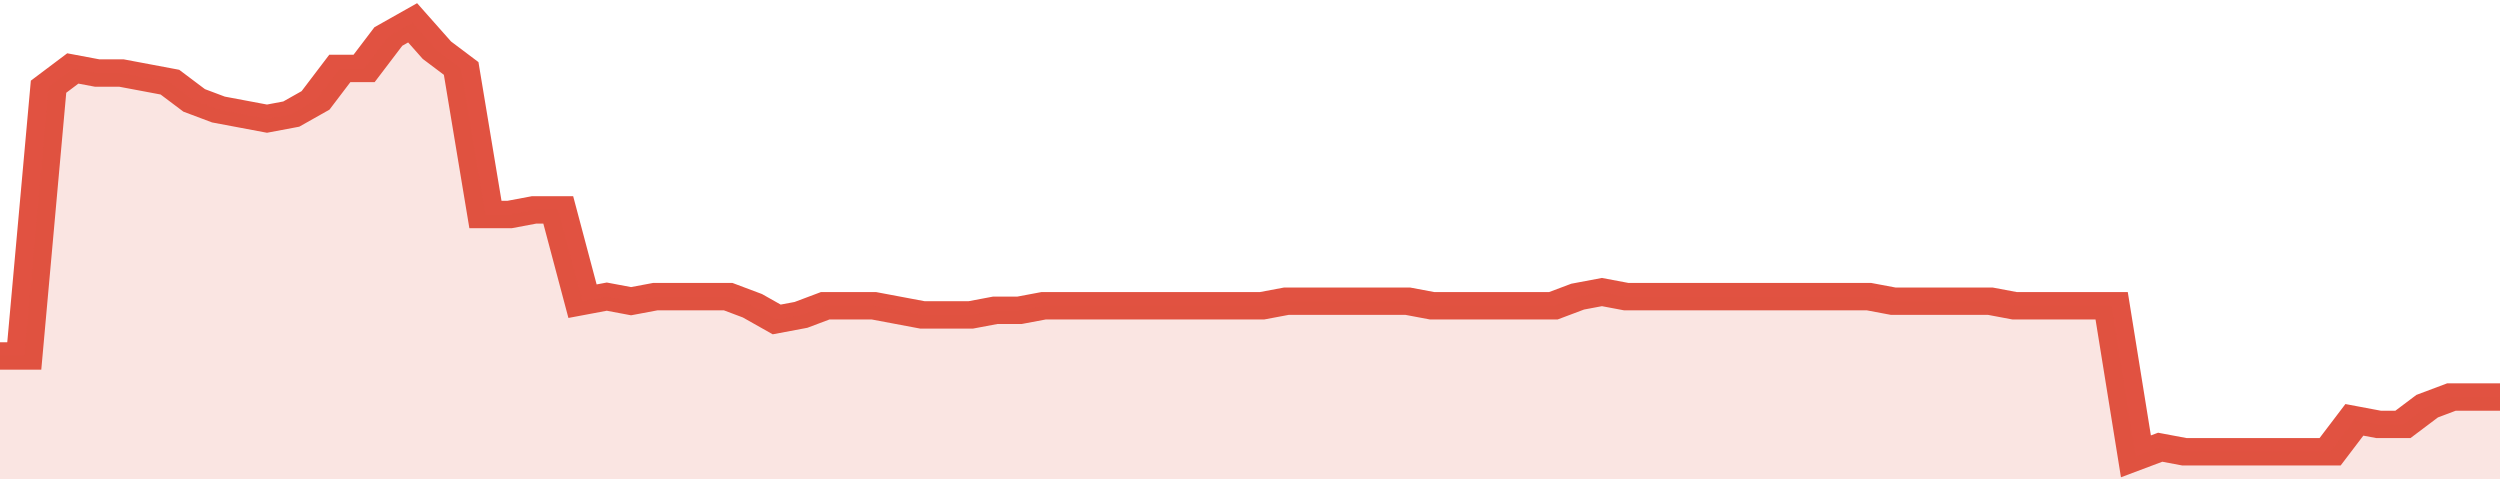
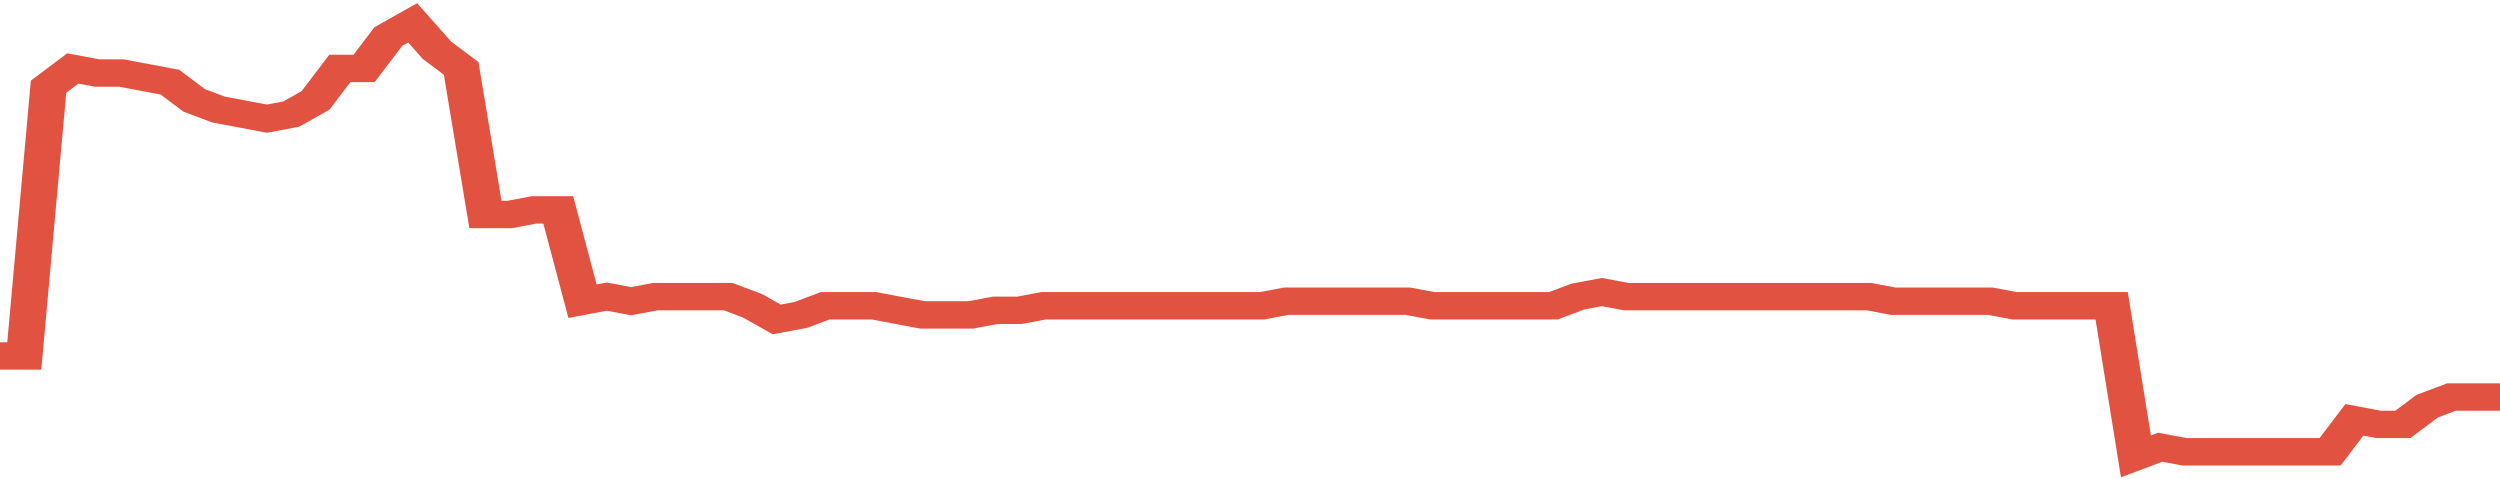
<svg xmlns="http://www.w3.org/2000/svg" viewBox="0 0 412 105" width="120" height="23" preserveAspectRatio="none">
  <polyline fill="none" stroke="#E15241" stroke-width="6" points="0, 78 4, 78 8, 19 12, 15 16, 16 20, 16 24, 17 28, 18 32, 22 36, 24 40, 25 44, 26 48, 25 52, 22 56, 15 60, 15 64, 8 68, 5 72, 11 76, 15 80, 47 84, 47 88, 46 92, 46 96, 66 100, 65 104, 66 108, 65 112, 65 116, 65 120, 65 124, 67 128, 70 132, 69 136, 67 140, 67 144, 67 148, 68 152, 69 156, 69 160, 69 164, 68 168, 68 172, 67 176, 67 180, 67 184, 67 188, 67 192, 67 196, 67 200, 67 204, 67 208, 67 212, 66 216, 66 220, 66 224, 66 228, 66 232, 66 236, 67 240, 67 244, 67 248, 67 252, 67 256, 67 260, 65 264, 64 268, 65 272, 65 276, 65 280, 65 284, 65 288, 65 292, 65 296, 65 300, 65 304, 65 308, 65 312, 66 316, 66 320, 66 324, 66 328, 66 332, 67 336, 67 340, 67 344, 67 348, 67 352, 100 356, 98 360, 99 364, 99 368, 99 372, 99 376, 99 380, 99 384, 99 388, 92 392, 93 396, 93 400, 89 404, 87 408, 87 412, 87 412, 87 "> </polyline>
-   <polygon fill="#E15241" opacity="0.15" points="0, 105 0, 78 4, 78 8, 19 12, 15 16, 16 20, 16 24, 17 28, 18 32, 22 36, 24 40, 25 44, 26 48, 25 52, 22 56, 15 60, 15 64, 8 68, 5 72, 11 76, 15 80, 47 84, 47 88, 46 92, 46 96, 66 100, 65 104, 66 108, 65 112, 65 116, 65 120, 65 124, 67 128, 70 132, 69 136, 67 140, 67 144, 67 148, 68 152, 69 156, 69 160, 69 164, 68 168, 68 172, 67 176, 67 180, 67 184, 67 188, 67 192, 67 196, 67 200, 67 204, 67 208, 67 212, 66 216, 66 220, 66 224, 66 228, 66 232, 66 236, 67 240, 67 244, 67 248, 67 252, 67 256, 67 260, 65 264, 64 268, 65 272, 65 276, 65 280, 65 284, 65 288, 65 292, 65 296, 65 300, 65 304, 65 308, 65 312, 66 316, 66 320, 66 324, 66 328, 66 332, 67 336, 67 340, 67 344, 67 348, 67 352, 100 356, 98 360, 99 364, 99 368, 99 372, 99 376, 99 380, 99 384, 99 388, 92 392, 93 396, 93 400, 89 404, 87 408, 87 412, 87 412, 105 " />
</svg>